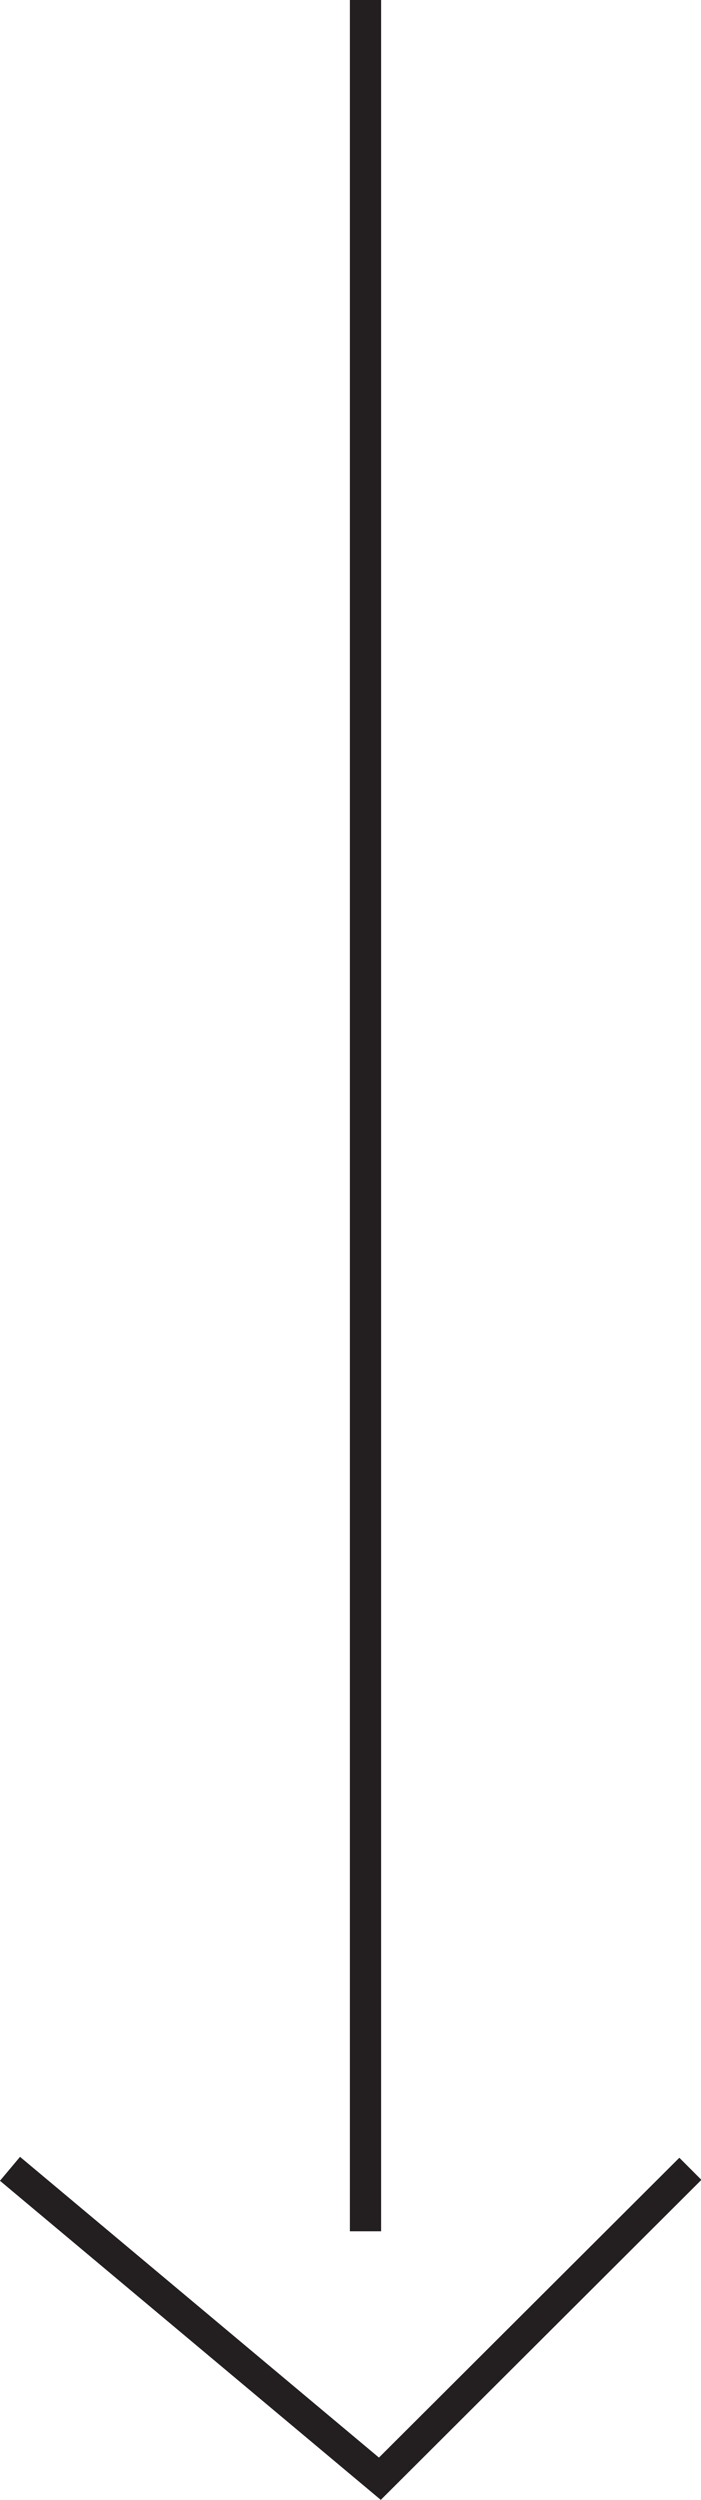
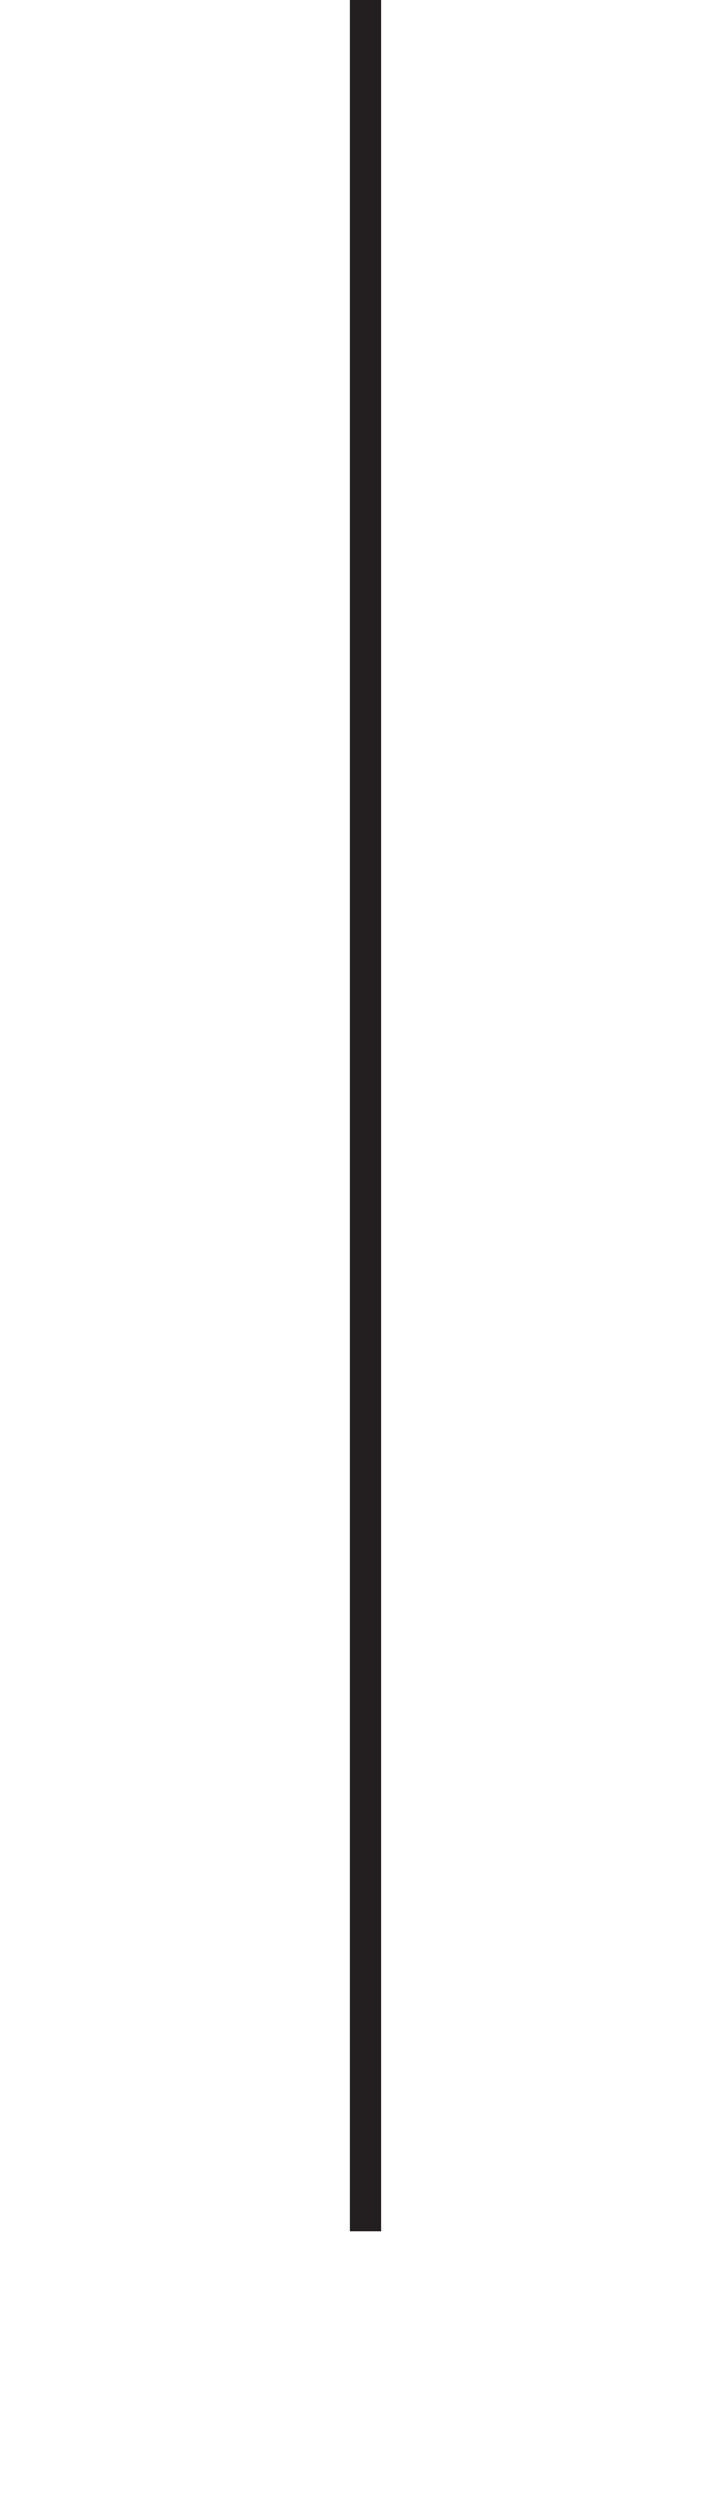
<svg xmlns="http://www.w3.org/2000/svg" viewBox="0 0 11.22 40.01">
  <defs>
    <style>.cls-1{fill:none;stroke:#231f20;stroke-width:0.5px;}</style>
  </defs>
  <g id="Layer_2" data-name="Layer 2">
    <g id="Layer_1-2" data-name="Layer 1">
-       <polyline class="cls-1" points="0.16 34.71 6.08 39.67 11.05 34.71" />
      <line class="cls-1" x1="5.85" x2="5.85" y2="35.71" />
    </g>
  </g>
</svg>